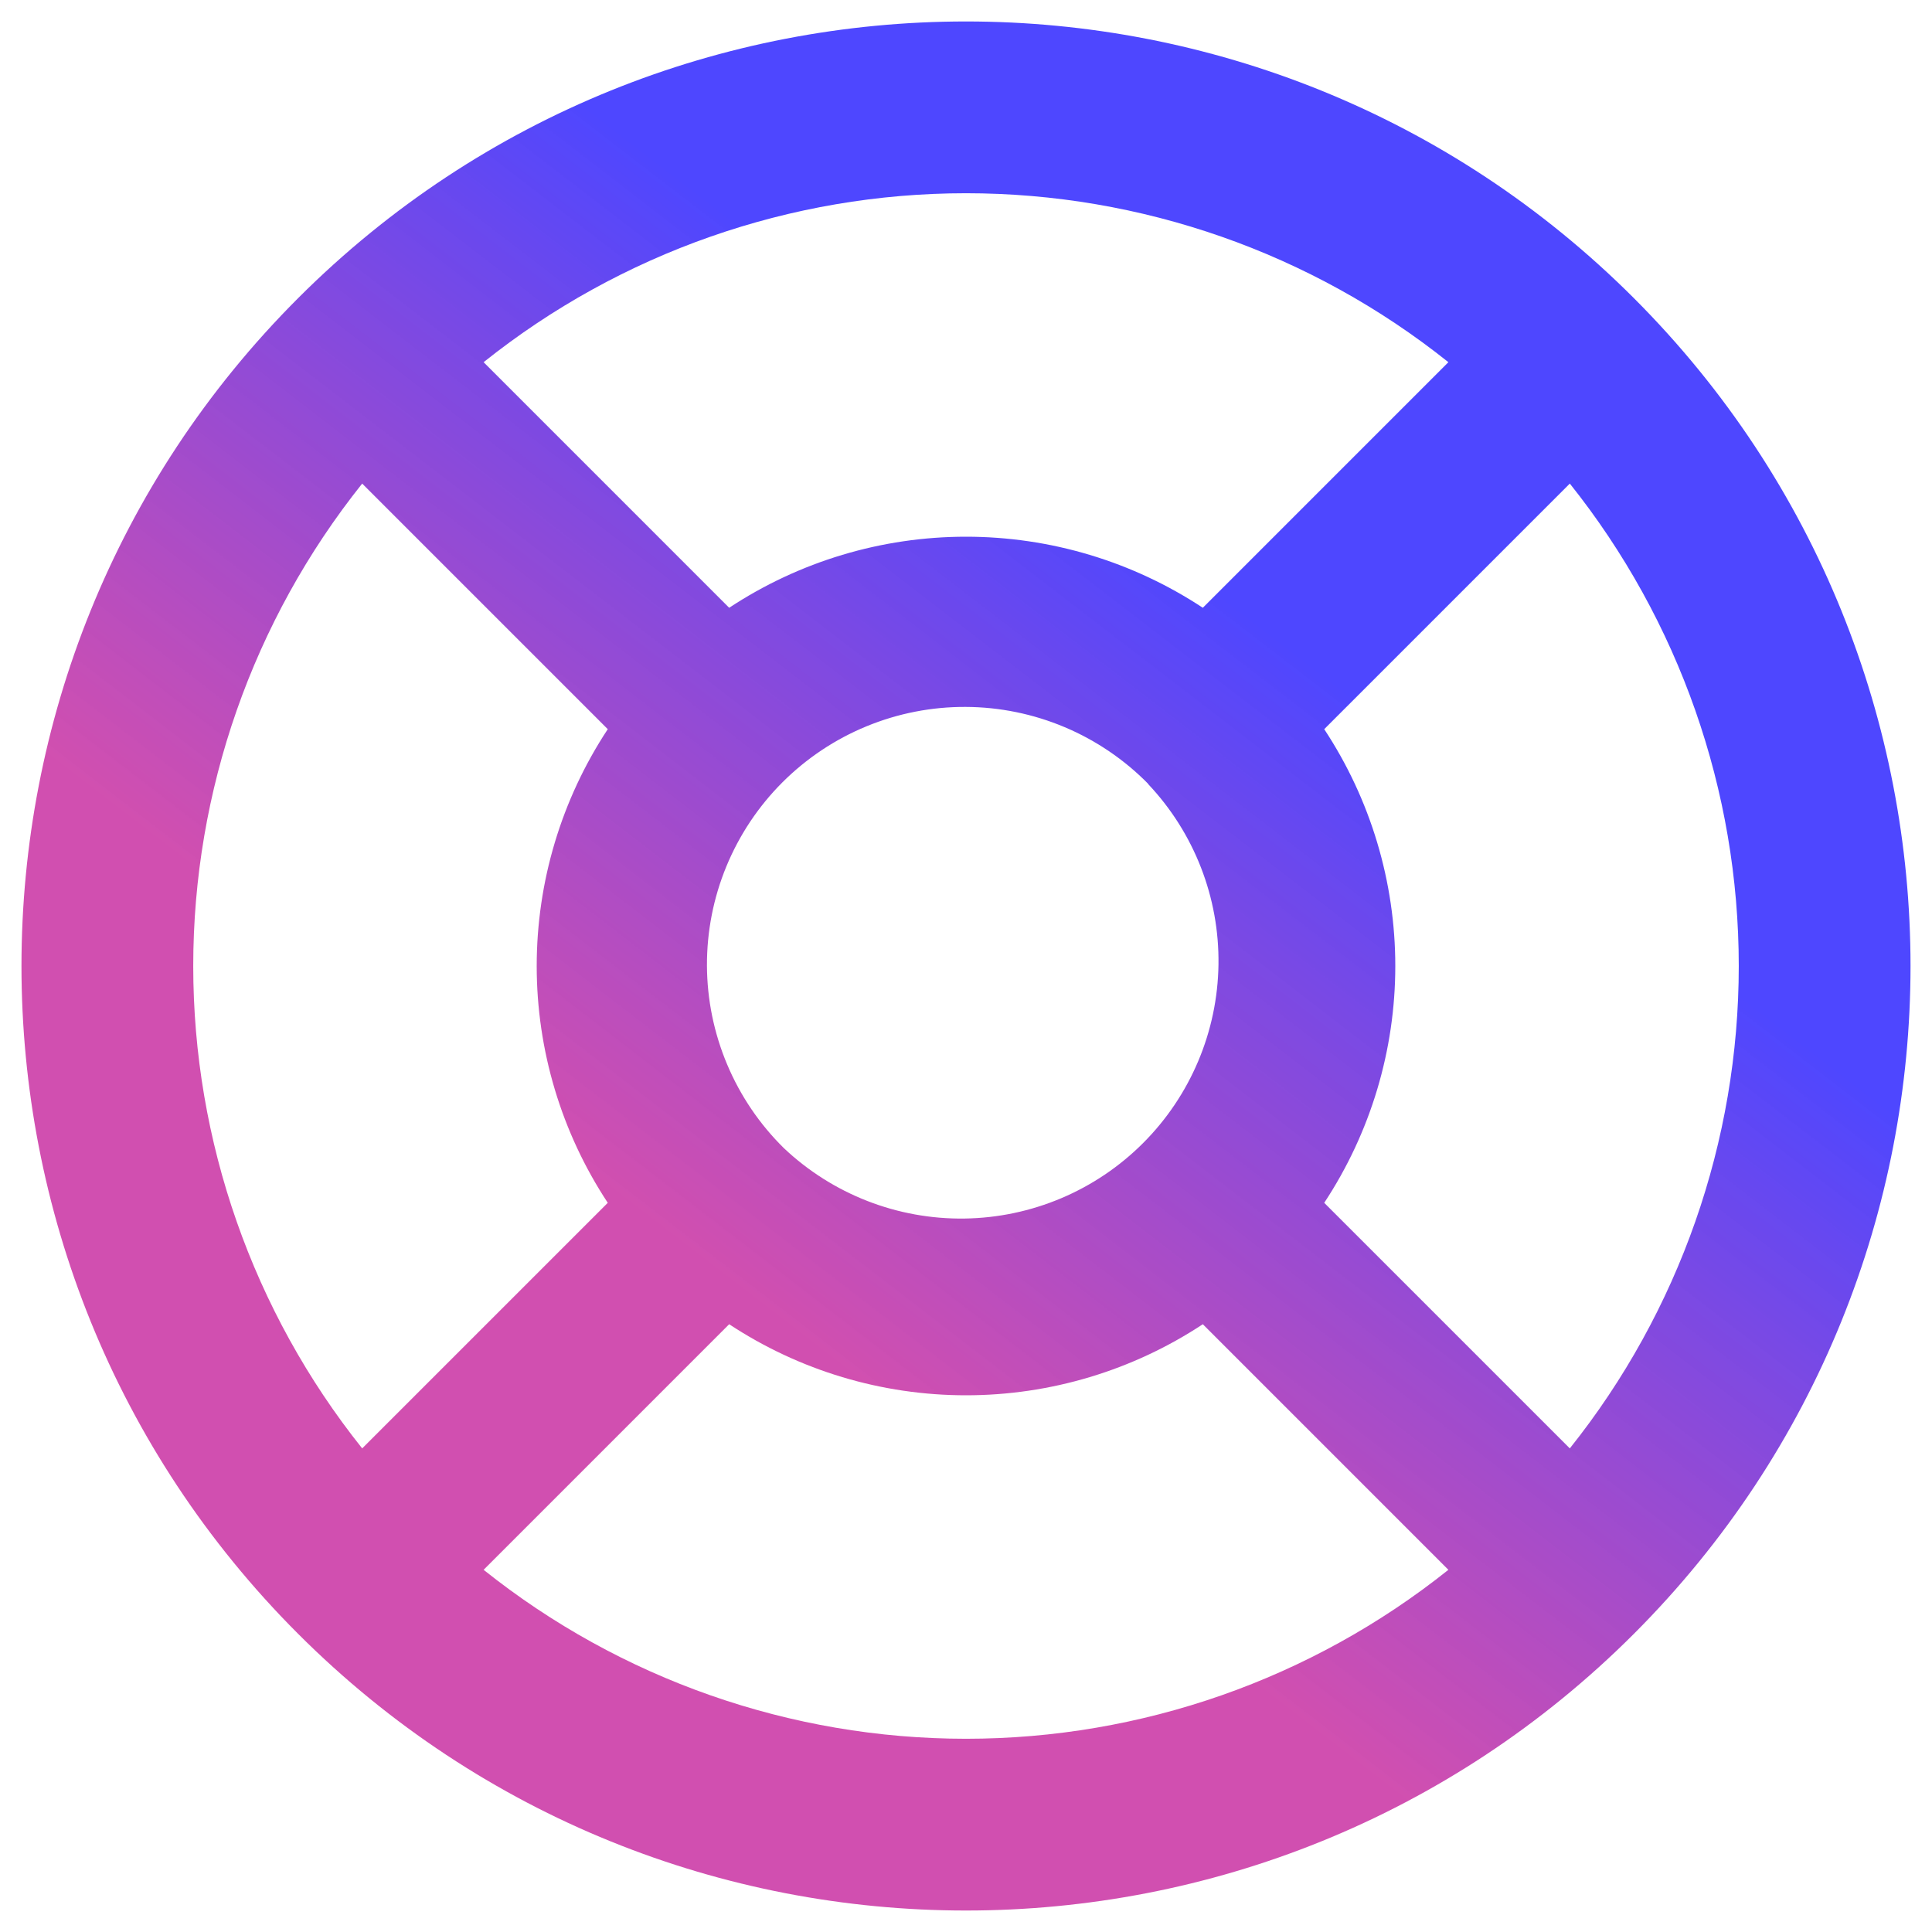
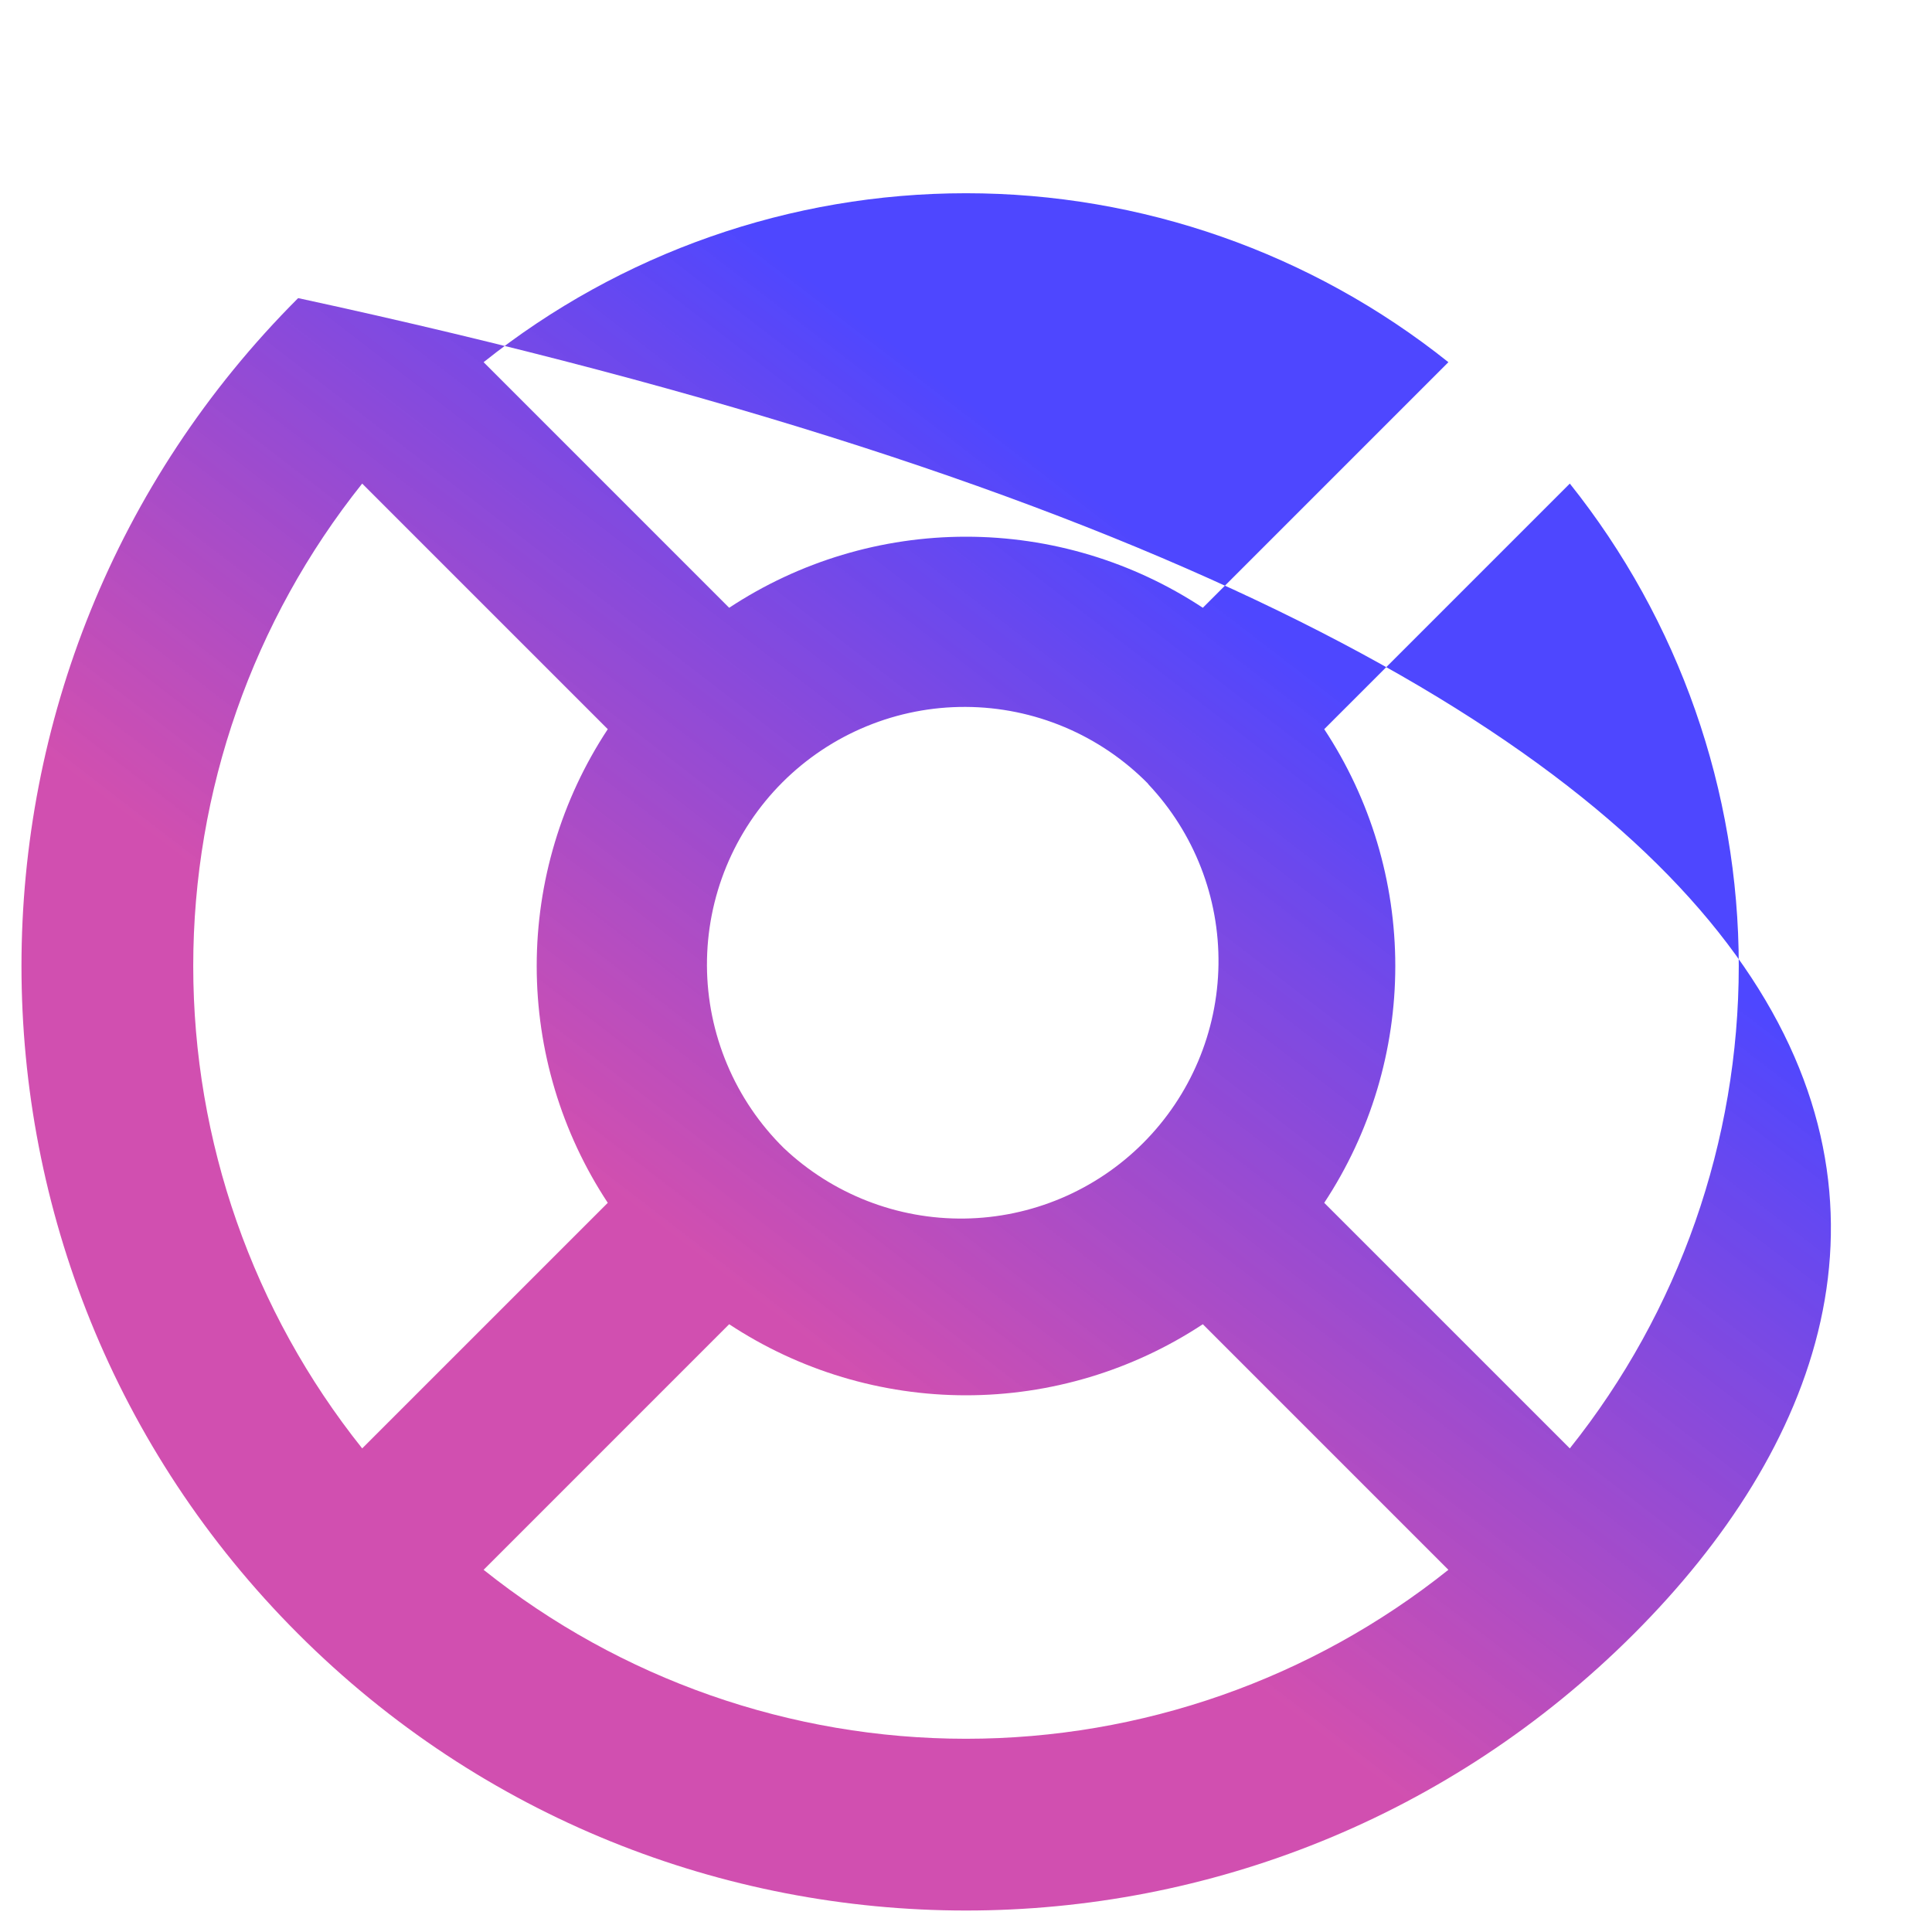
<svg xmlns="http://www.w3.org/2000/svg" width="60" height="60" viewBox="0 0 60 60" fill="none">
-   <path d="M15.019 11.248L22.645 18.875C24.828 17.435 27.385 16.668 30 16.668C32.615 16.668 35.172 17.435 37.355 18.875L44.981 11.248C40.727 7.851 35.444 6.001 30 6.001C24.556 6.001 19.273 7.851 15.019 11.248ZM48.752 15.018L41.125 22.645C42.565 24.828 43.332 27.385 43.332 30C43.332 32.614 42.565 35.172 41.125 37.355L48.752 44.981C52.149 40.727 53.999 35.444 53.999 30C53.999 24.556 52.149 19.273 48.752 15.018ZM44.981 48.752L37.355 41.125C35.172 42.565 32.615 43.332 30 43.332C27.385 43.332 24.828 42.565 22.645 41.125L15.019 48.752C19.273 52.149 24.556 53.999 30 53.999C35.444 53.999 40.727 52.149 44.981 48.752ZM11.248 44.981L18.875 37.355C17.435 35.172 16.668 32.614 16.668 30C16.668 27.385 17.435 24.828 18.875 22.645L11.248 15.018C7.851 19.273 6.001 24.556 6.001 30C6.001 35.444 7.851 40.727 11.248 44.981ZM9.259 9.258C20.715 -2.197 39.285 -2.197 50.741 9.258C62.197 20.715 62.197 39.285 50.741 50.741C39.285 62.197 20.715 62.197 9.259 50.741C-2.197 39.285 -2.197 20.715 9.259 9.258ZM35.659 24.344C34.918 23.591 34.036 22.992 33.063 22.582C32.09 22.172 31.045 21.958 29.989 21.954C28.933 21.949 27.886 22.154 26.91 22.556C25.933 22.958 25.046 23.55 24.299 24.296C23.552 25.043 22.961 25.93 22.558 26.907C22.156 27.883 21.951 28.929 21.955 29.985C21.959 31.041 22.173 32.086 22.583 33.059C22.993 34.033 23.591 34.915 24.344 35.656C25.858 37.087 27.87 37.872 29.953 37.843C32.036 37.814 34.025 36.974 35.498 35.501C36.971 34.028 37.812 32.038 37.841 29.955C37.87 27.872 37.085 25.86 35.653 24.346" fill="url(#paint0_linear_127_13462)" />
+   <path d="M15.019 11.248L22.645 18.875C24.828 17.435 27.385 16.668 30 16.668C32.615 16.668 35.172 17.435 37.355 18.875L44.981 11.248C40.727 7.851 35.444 6.001 30 6.001C24.556 6.001 19.273 7.851 15.019 11.248ZM48.752 15.018L41.125 22.645C42.565 24.828 43.332 27.385 43.332 30C43.332 32.614 42.565 35.172 41.125 37.355L48.752 44.981C52.149 40.727 53.999 35.444 53.999 30C53.999 24.556 52.149 19.273 48.752 15.018ZM44.981 48.752L37.355 41.125C35.172 42.565 32.615 43.332 30 43.332C27.385 43.332 24.828 42.565 22.645 41.125L15.019 48.752C19.273 52.149 24.556 53.999 30 53.999C35.444 53.999 40.727 52.149 44.981 48.752ZM11.248 44.981L18.875 37.355C17.435 35.172 16.668 32.614 16.668 30C16.668 27.385 17.435 24.828 18.875 22.645L11.248 15.018C7.851 19.273 6.001 24.556 6.001 30C6.001 35.444 7.851 40.727 11.248 44.981ZM9.259 9.258C62.197 20.715 62.197 39.285 50.741 50.741C39.285 62.197 20.715 62.197 9.259 50.741C-2.197 39.285 -2.197 20.715 9.259 9.258ZM35.659 24.344C34.918 23.591 34.036 22.992 33.063 22.582C32.09 22.172 31.045 21.958 29.989 21.954C28.933 21.949 27.886 22.154 26.91 22.556C25.933 22.958 25.046 23.55 24.299 24.296C23.552 25.043 22.961 25.93 22.558 26.907C22.156 27.883 21.951 28.929 21.955 29.985C21.959 31.041 22.173 32.086 22.583 33.059C22.993 34.033 23.591 34.915 24.344 35.656C25.858 37.087 27.87 37.872 29.953 37.843C32.036 37.814 34.025 36.974 35.498 35.501C36.971 34.028 37.812 32.038 37.841 29.955C37.87 27.872 37.085 25.86 35.653 24.346" fill="url(#paint0_linear_127_13462)" />
  <defs>
    <linearGradient id="paint0_linear_127_13462" x1="26.163" y1="59.333" x2="60.267" y2="15.026" gradientUnits="userSpaceOnUse">
      <stop offset="0.239" stop-color="#CB38A5" stop-opacity="0.883" />
      <stop offset="0.708" stop-color="#4E47FF" />
    </linearGradient>
  </defs>
</svg>